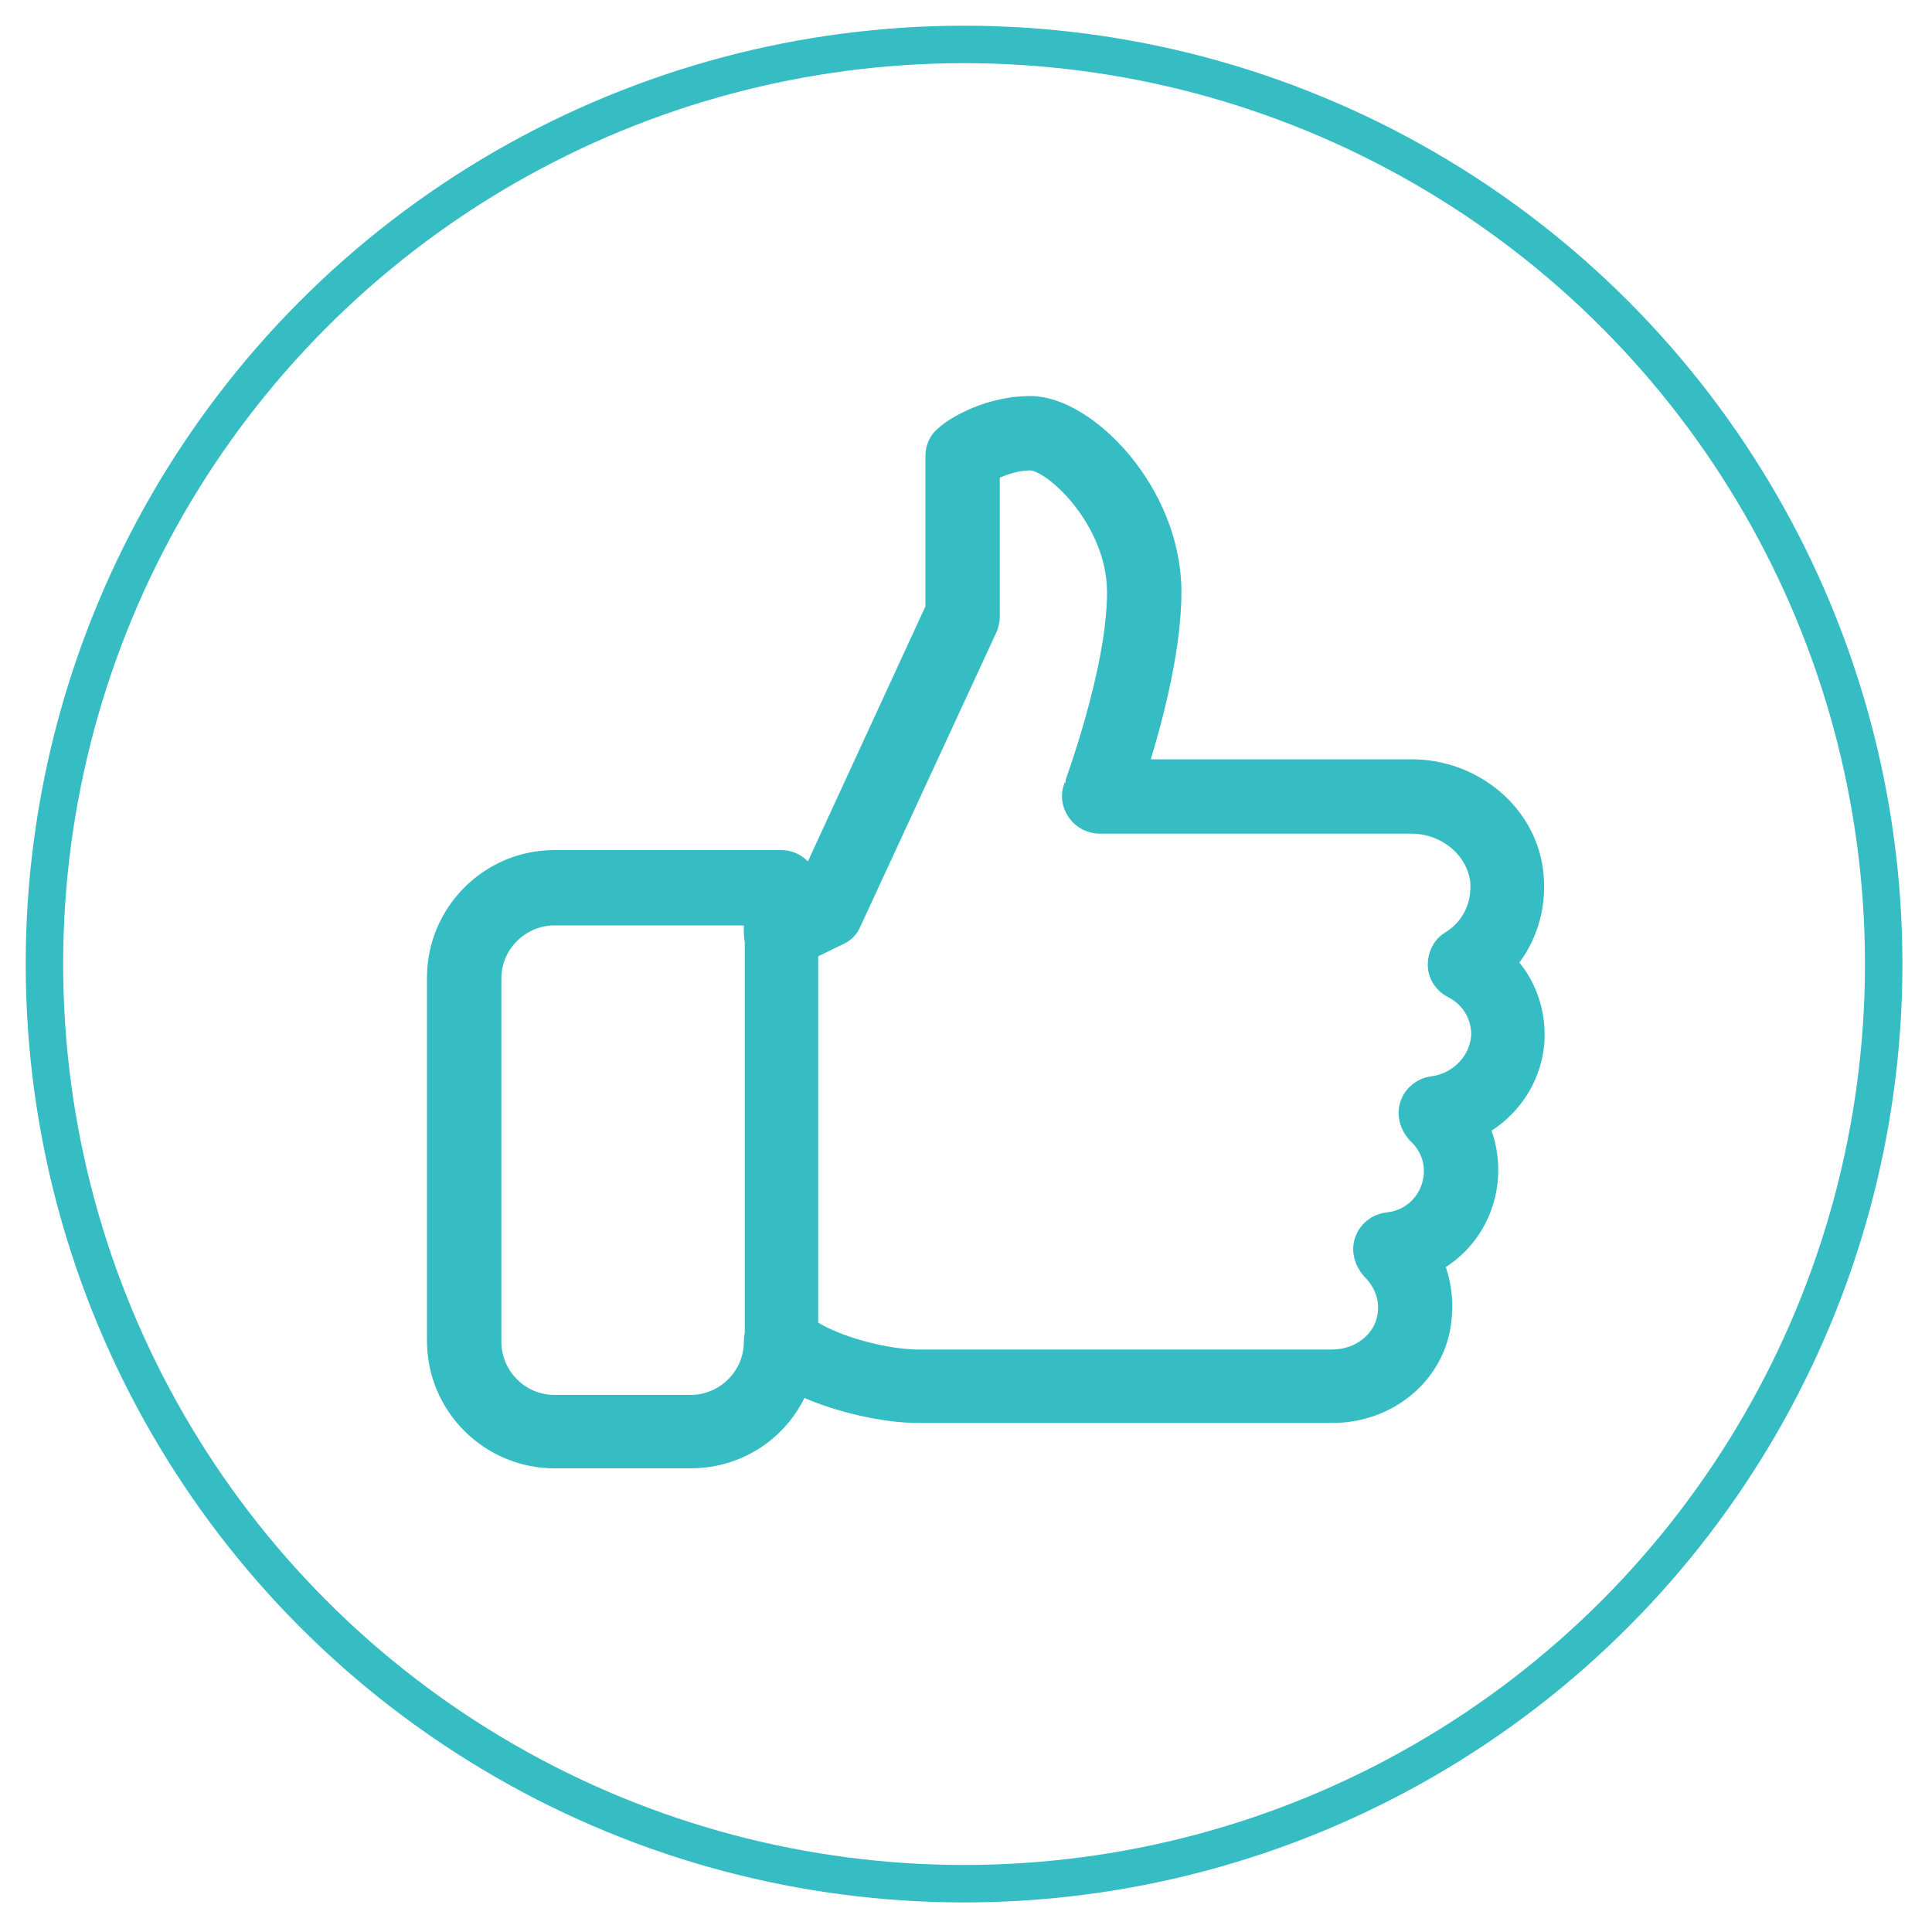
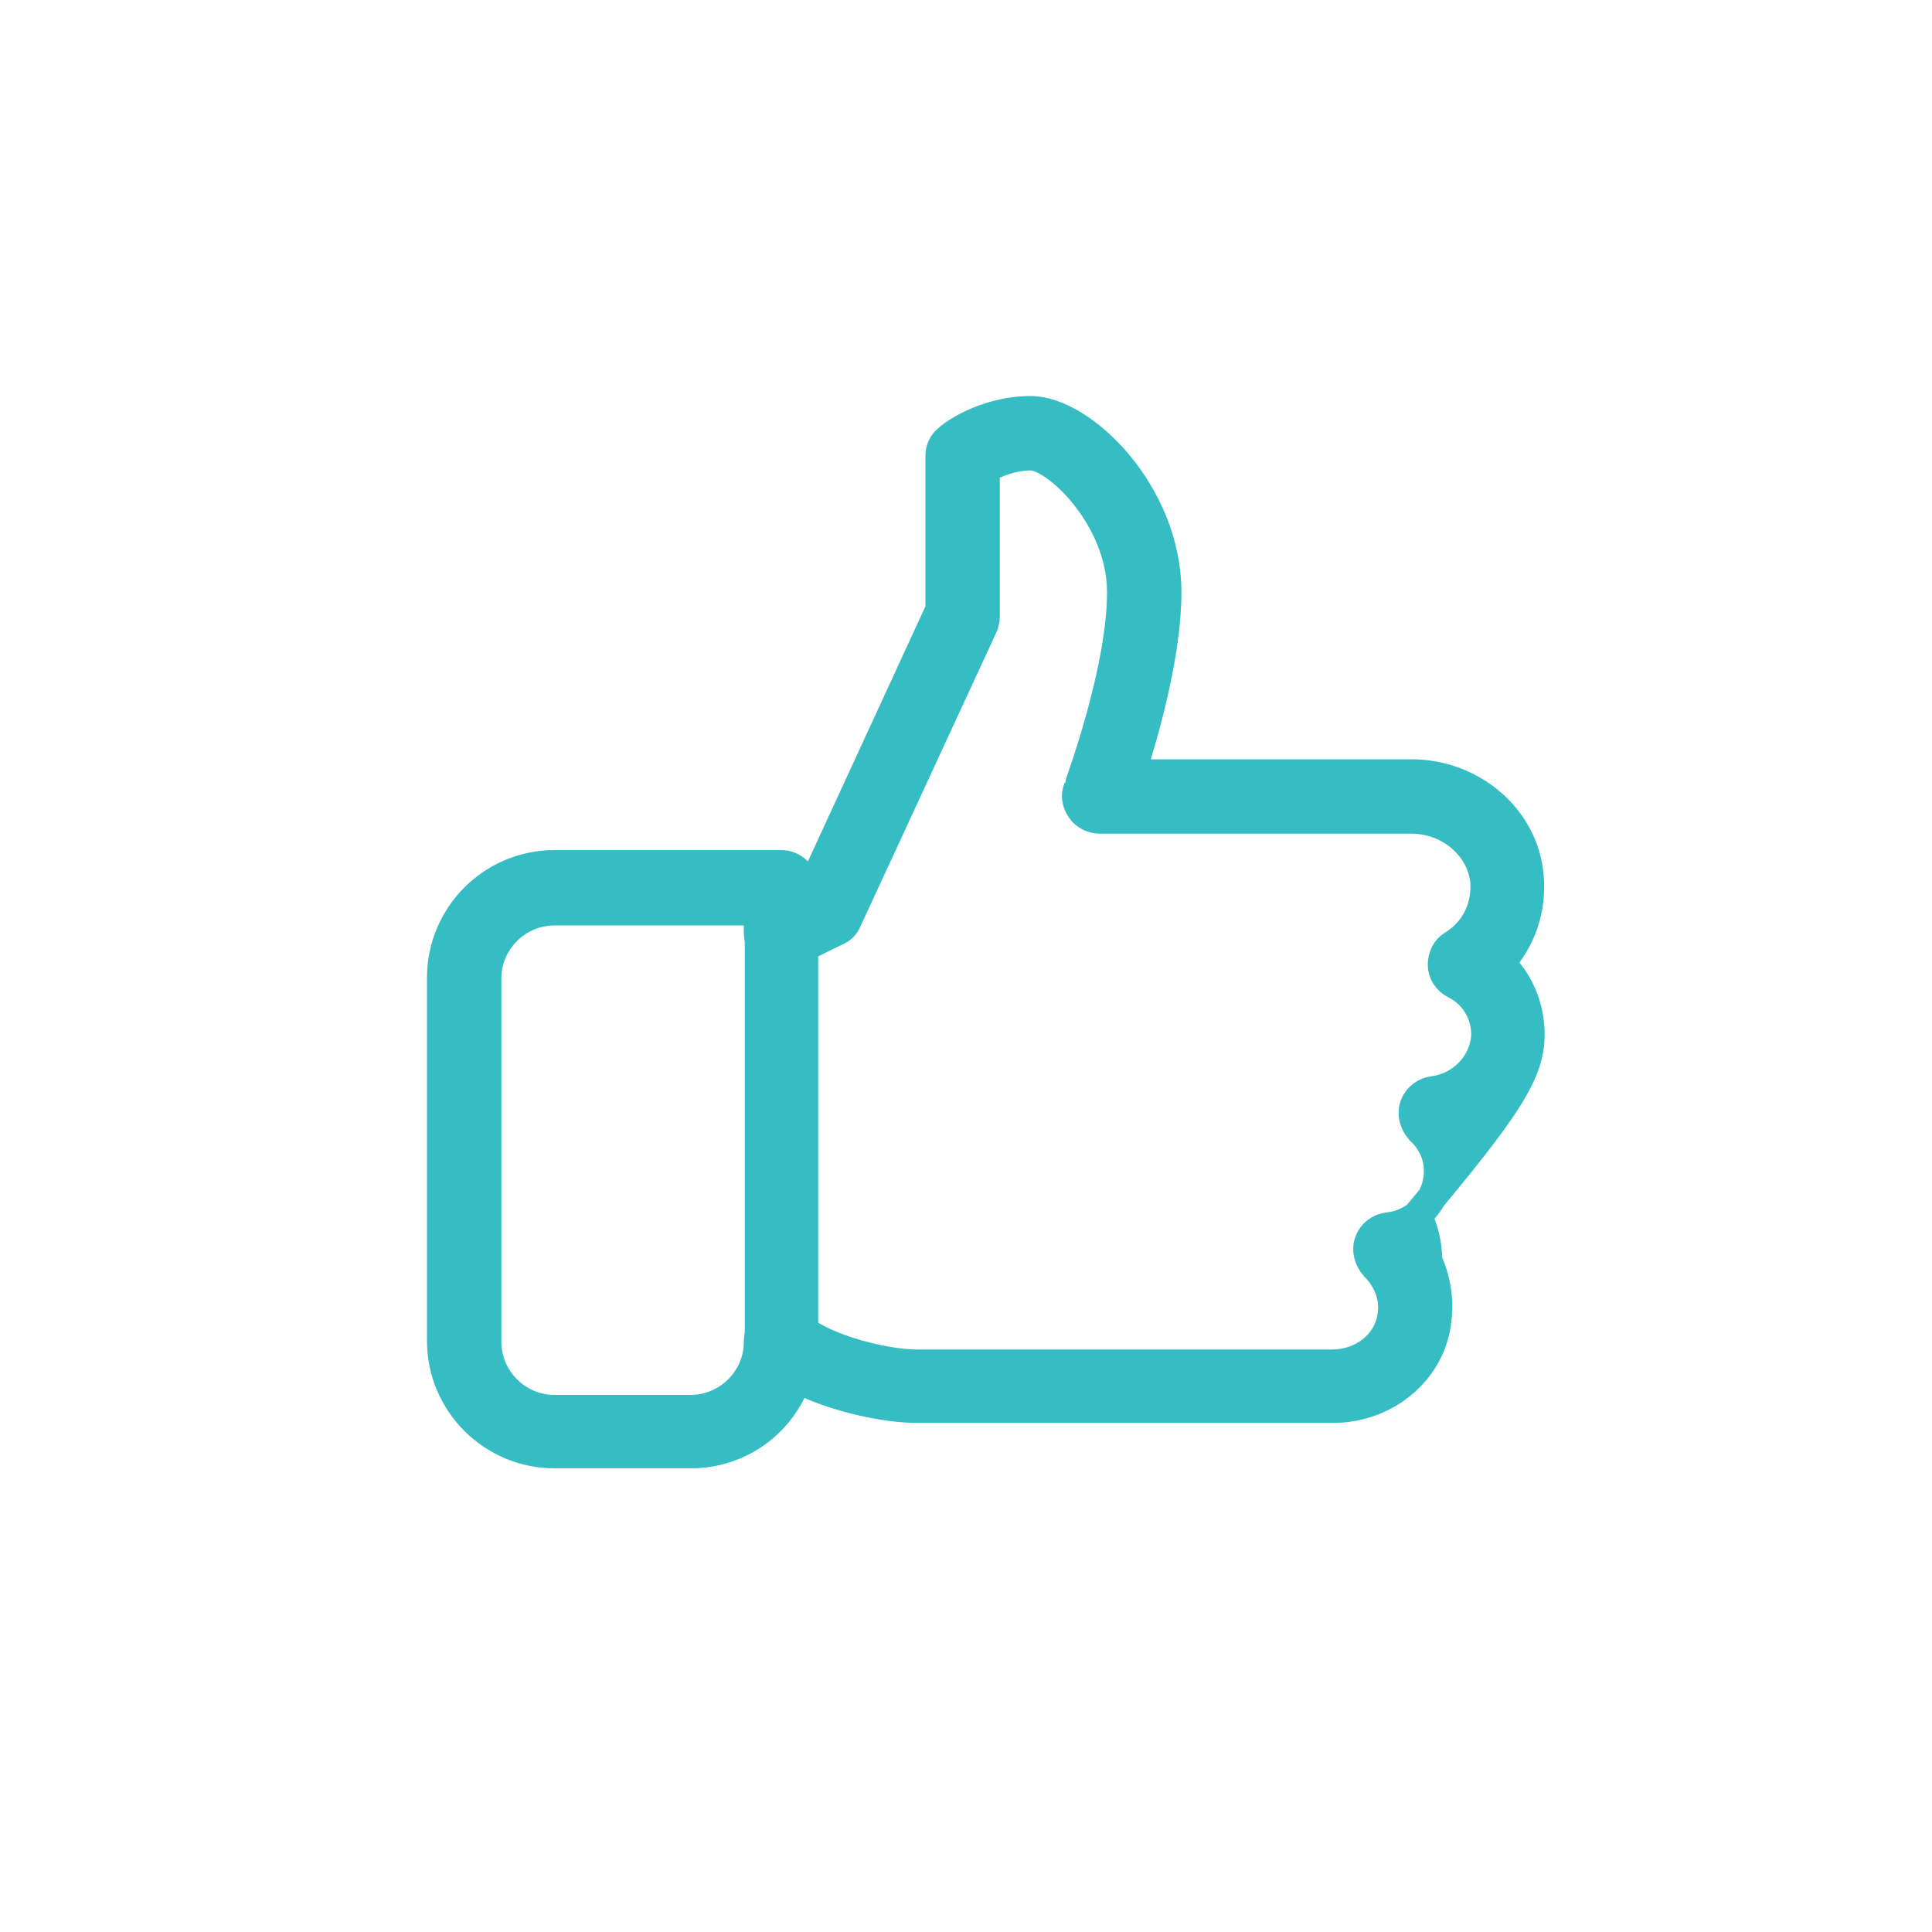
<svg xmlns="http://www.w3.org/2000/svg" version="1.1" id="Layer_1" x="0px" y="0px" viewBox="0 0 200 200" style="enable-background:new 0 0 200 200;" xml:space="preserve">
  <style type="text/css">
	.st0{fill:none;stroke:#35BDC3;stroke-width:3.878;stroke-miterlimit:10;}
	.st1{fill:#35BDC3;stroke:#35BDC3;stroke-width:3;stroke-miterlimit:10;}
</style>
  <title>services-icon-1</title>
-   <circle class="st0" cx="99.8" cy="99.8" r="95.2" />
  <g>
    <g>
-       <path class="st1" d="M158.4,107.1c0-2.8-1.1-5.5-3.1-7.4c2.2-2.4,3.3-5.6,3-9c-0.5-6-5.9-10.6-12.2-10.6h-29    c1.4-4.4,3.7-12.4,3.7-18.8c0-10.2-8.7-18.8-14.1-18.8c-4.9,0-8.4,2.7-8.5,2.9c-0.6,0.4-0.9,1.1-0.9,1.8v15.9L83.8,92.4l-0.6,0.3    v-0.9c0-1.3-1.1-2.3-2.3-2.3H57.4c-6.5,0-11.7,5.3-11.7,11.7v37.6c0,6.5,5.3,11.7,11.7,11.7h14.1c5.1,0,9.4-3.2,11-7.8    c3.9,2,9.2,3.1,12.4,3.1H138c5.1,0,9.6-3.4,10.6-8.2c0.5-2.5,0.2-4.9-0.8-7.1c3.5-1.7,5.8-5.3,5.8-9.4c0-1.7-0.4-3.3-1.1-4.7    C156,114.7,158.4,111.1,158.4,107.1z M148.4,112.9c-0.9,0.1-1.7,0.7-2,1.6s0,1.8,0.6,2.5c1.2,1.1,1.9,2.6,1.9,4.2    c0,3-2.2,5.5-5.2,5.8c-0.9,0.1-1.7,0.7-2,1.6c-0.3,0.9,0,1.8,0.6,2.5c1.5,1.5,2.2,3.5,1.7,5.6c-0.6,2.6-3.1,4.5-6.1,4.5H95    c-3.8,0-10.2-1.8-12.4-4c-0.7-0.7-1.7-0.9-2.6-0.5s-1.5,1.2-1.5,2.2c0,3.9-3.2,7-7,7H57.4c-3.9,0-7-3.2-7-7v-37.6c0-3.9,3.2-7,7-7    h21.1v2.3c0,0.8,0.4,1.6,1.1,2s1.5,0.5,2.3,0.1l4.7-2.3c0.5-0.2,0.9-0.6,1.1-1.1l14.1-30.5c0.1-0.3,0.2-0.6,0.2-1V48.5    c1-0.5,2.7-1.3,4.7-1.3c2.6,0,9.4,6.4,9.4,14.1c0,8.3-4.5,20.2-4.5,20.3c-0.3,0.7-0.2,1.5,0.3,2.2c0.4,0.6,1.2,1,1.9,1h32.3    c3.9,0,7.2,2.8,7.6,6.4c0.2,2.7-1,5.2-3.3,6.6c-0.7,0.4-1.1,1.2-1.1,2.1c0,0.8,0.5,1.6,1.3,2c2,1,3.2,3,3.2,5.2    C153.7,110,151.4,112.5,148.4,112.9z" />
+       <path class="st1" d="M158.4,107.1c0-2.8-1.1-5.5-3.1-7.4c2.2-2.4,3.3-5.6,3-9c-0.5-6-5.9-10.6-12.2-10.6h-29    c1.4-4.4,3.7-12.4,3.7-18.8c0-10.2-8.7-18.8-14.1-18.8c-4.9,0-8.4,2.7-8.5,2.9c-0.6,0.4-0.9,1.1-0.9,1.8v15.9L83.8,92.4l-0.6,0.3    v-0.9c0-1.3-1.1-2.3-2.3-2.3H57.4c-6.5,0-11.7,5.3-11.7,11.7v37.6c0,6.5,5.3,11.7,11.7,11.7h14.1c5.1,0,9.4-3.2,11-7.8    c3.9,2,9.2,3.1,12.4,3.1H138c5.1,0,9.6-3.4,10.6-8.2c0.5-2.5,0.2-4.9-0.8-7.1c0-1.7-0.4-3.3-1.1-4.7    C156,114.7,158.4,111.1,158.4,107.1z M148.4,112.9c-0.9,0.1-1.7,0.7-2,1.6s0,1.8,0.6,2.5c1.2,1.1,1.9,2.6,1.9,4.2    c0,3-2.2,5.5-5.2,5.8c-0.9,0.1-1.7,0.7-2,1.6c-0.3,0.9,0,1.8,0.6,2.5c1.5,1.5,2.2,3.5,1.7,5.6c-0.6,2.6-3.1,4.5-6.1,4.5H95    c-3.8,0-10.2-1.8-12.4-4c-0.7-0.7-1.7-0.9-2.6-0.5s-1.5,1.2-1.5,2.2c0,3.9-3.2,7-7,7H57.4c-3.9,0-7-3.2-7-7v-37.6c0-3.9,3.2-7,7-7    h21.1v2.3c0,0.8,0.4,1.6,1.1,2s1.5,0.5,2.3,0.1l4.7-2.3c0.5-0.2,0.9-0.6,1.1-1.1l14.1-30.5c0.1-0.3,0.2-0.6,0.2-1V48.5    c1-0.5,2.7-1.3,4.7-1.3c2.6,0,9.4,6.4,9.4,14.1c0,8.3-4.5,20.2-4.5,20.3c-0.3,0.7-0.2,1.5,0.3,2.2c0.4,0.6,1.2,1,1.9,1h32.3    c3.9,0,7.2,2.8,7.6,6.4c0.2,2.7-1,5.2-3.3,6.6c-0.7,0.4-1.1,1.2-1.1,2.1c0,0.8,0.5,1.6,1.3,2c2,1,3.2,3,3.2,5.2    C153.7,110,151.4,112.5,148.4,112.9z" />
    </g>
  </g>
  <g>
    <g>
      <path class="st1" d="M80.9,94.2c-1.3,0-2.3,1.1-2.3,2.3v42.3c0,1.3,1.1,2.3,2.3,2.3s2.3-1.1,2.3-2.3V96.5    C83.2,95.2,82.2,94.2,80.9,94.2z" />
    </g>
  </g>
</svg>